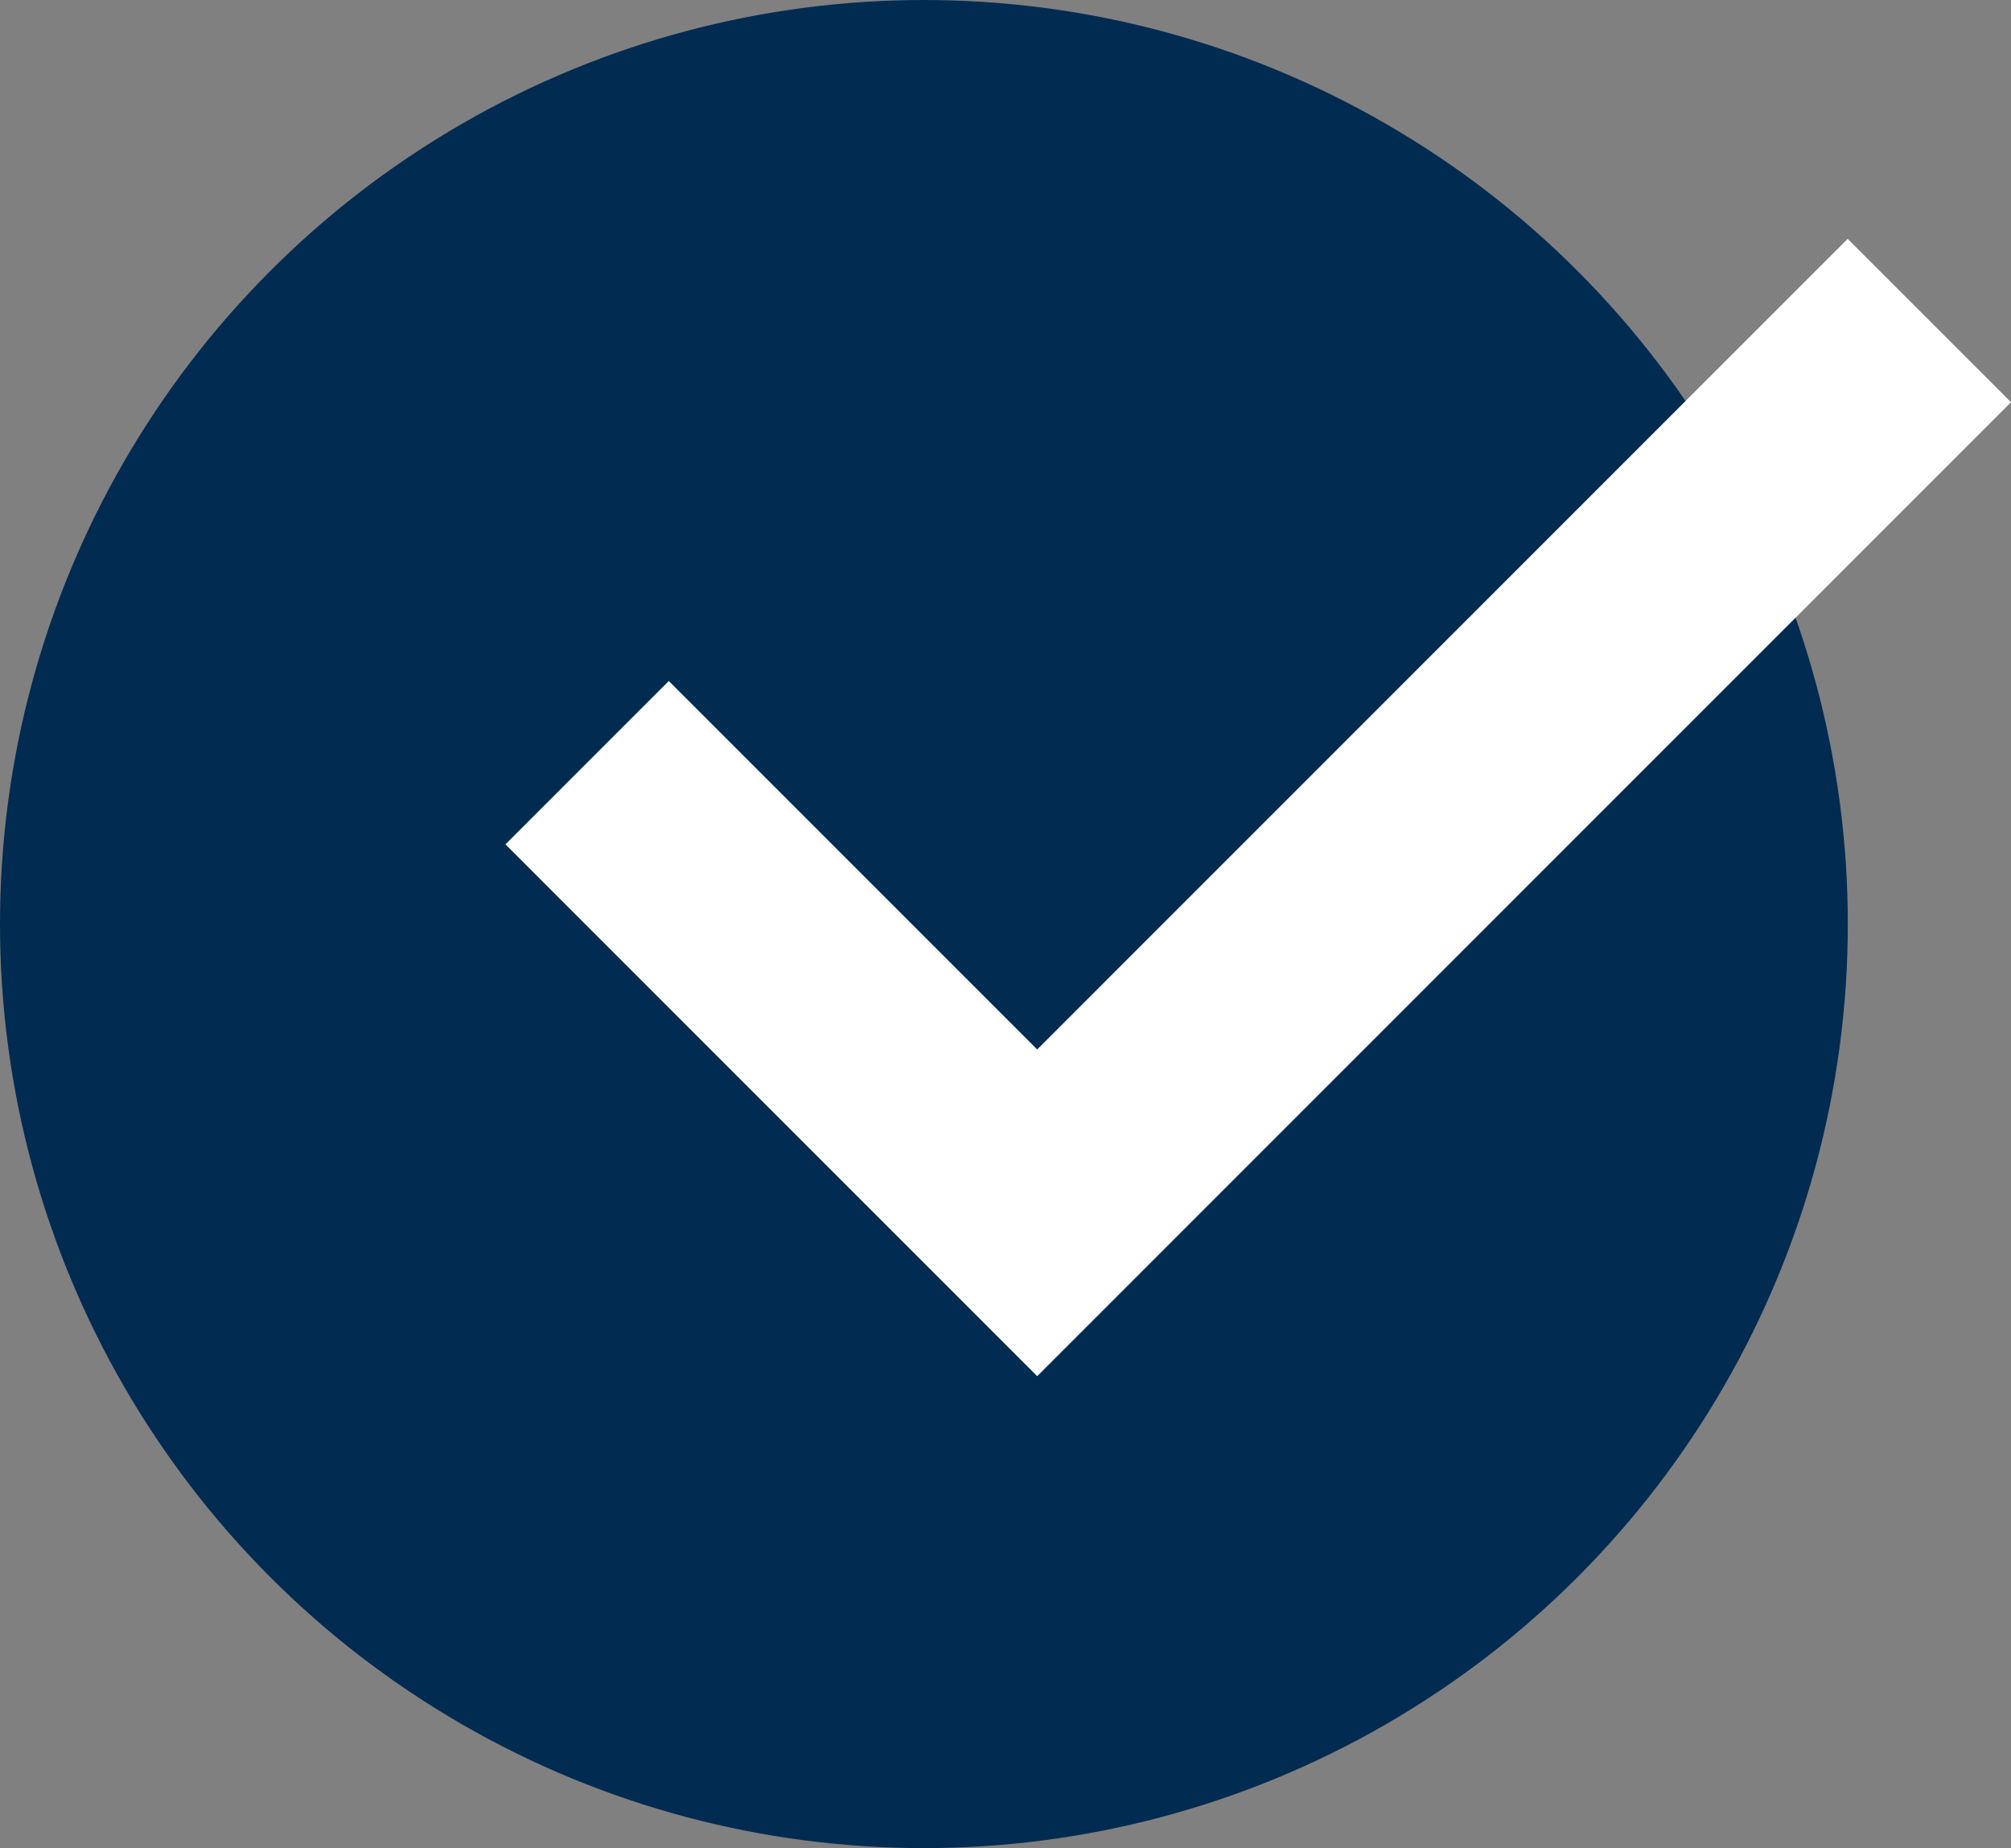
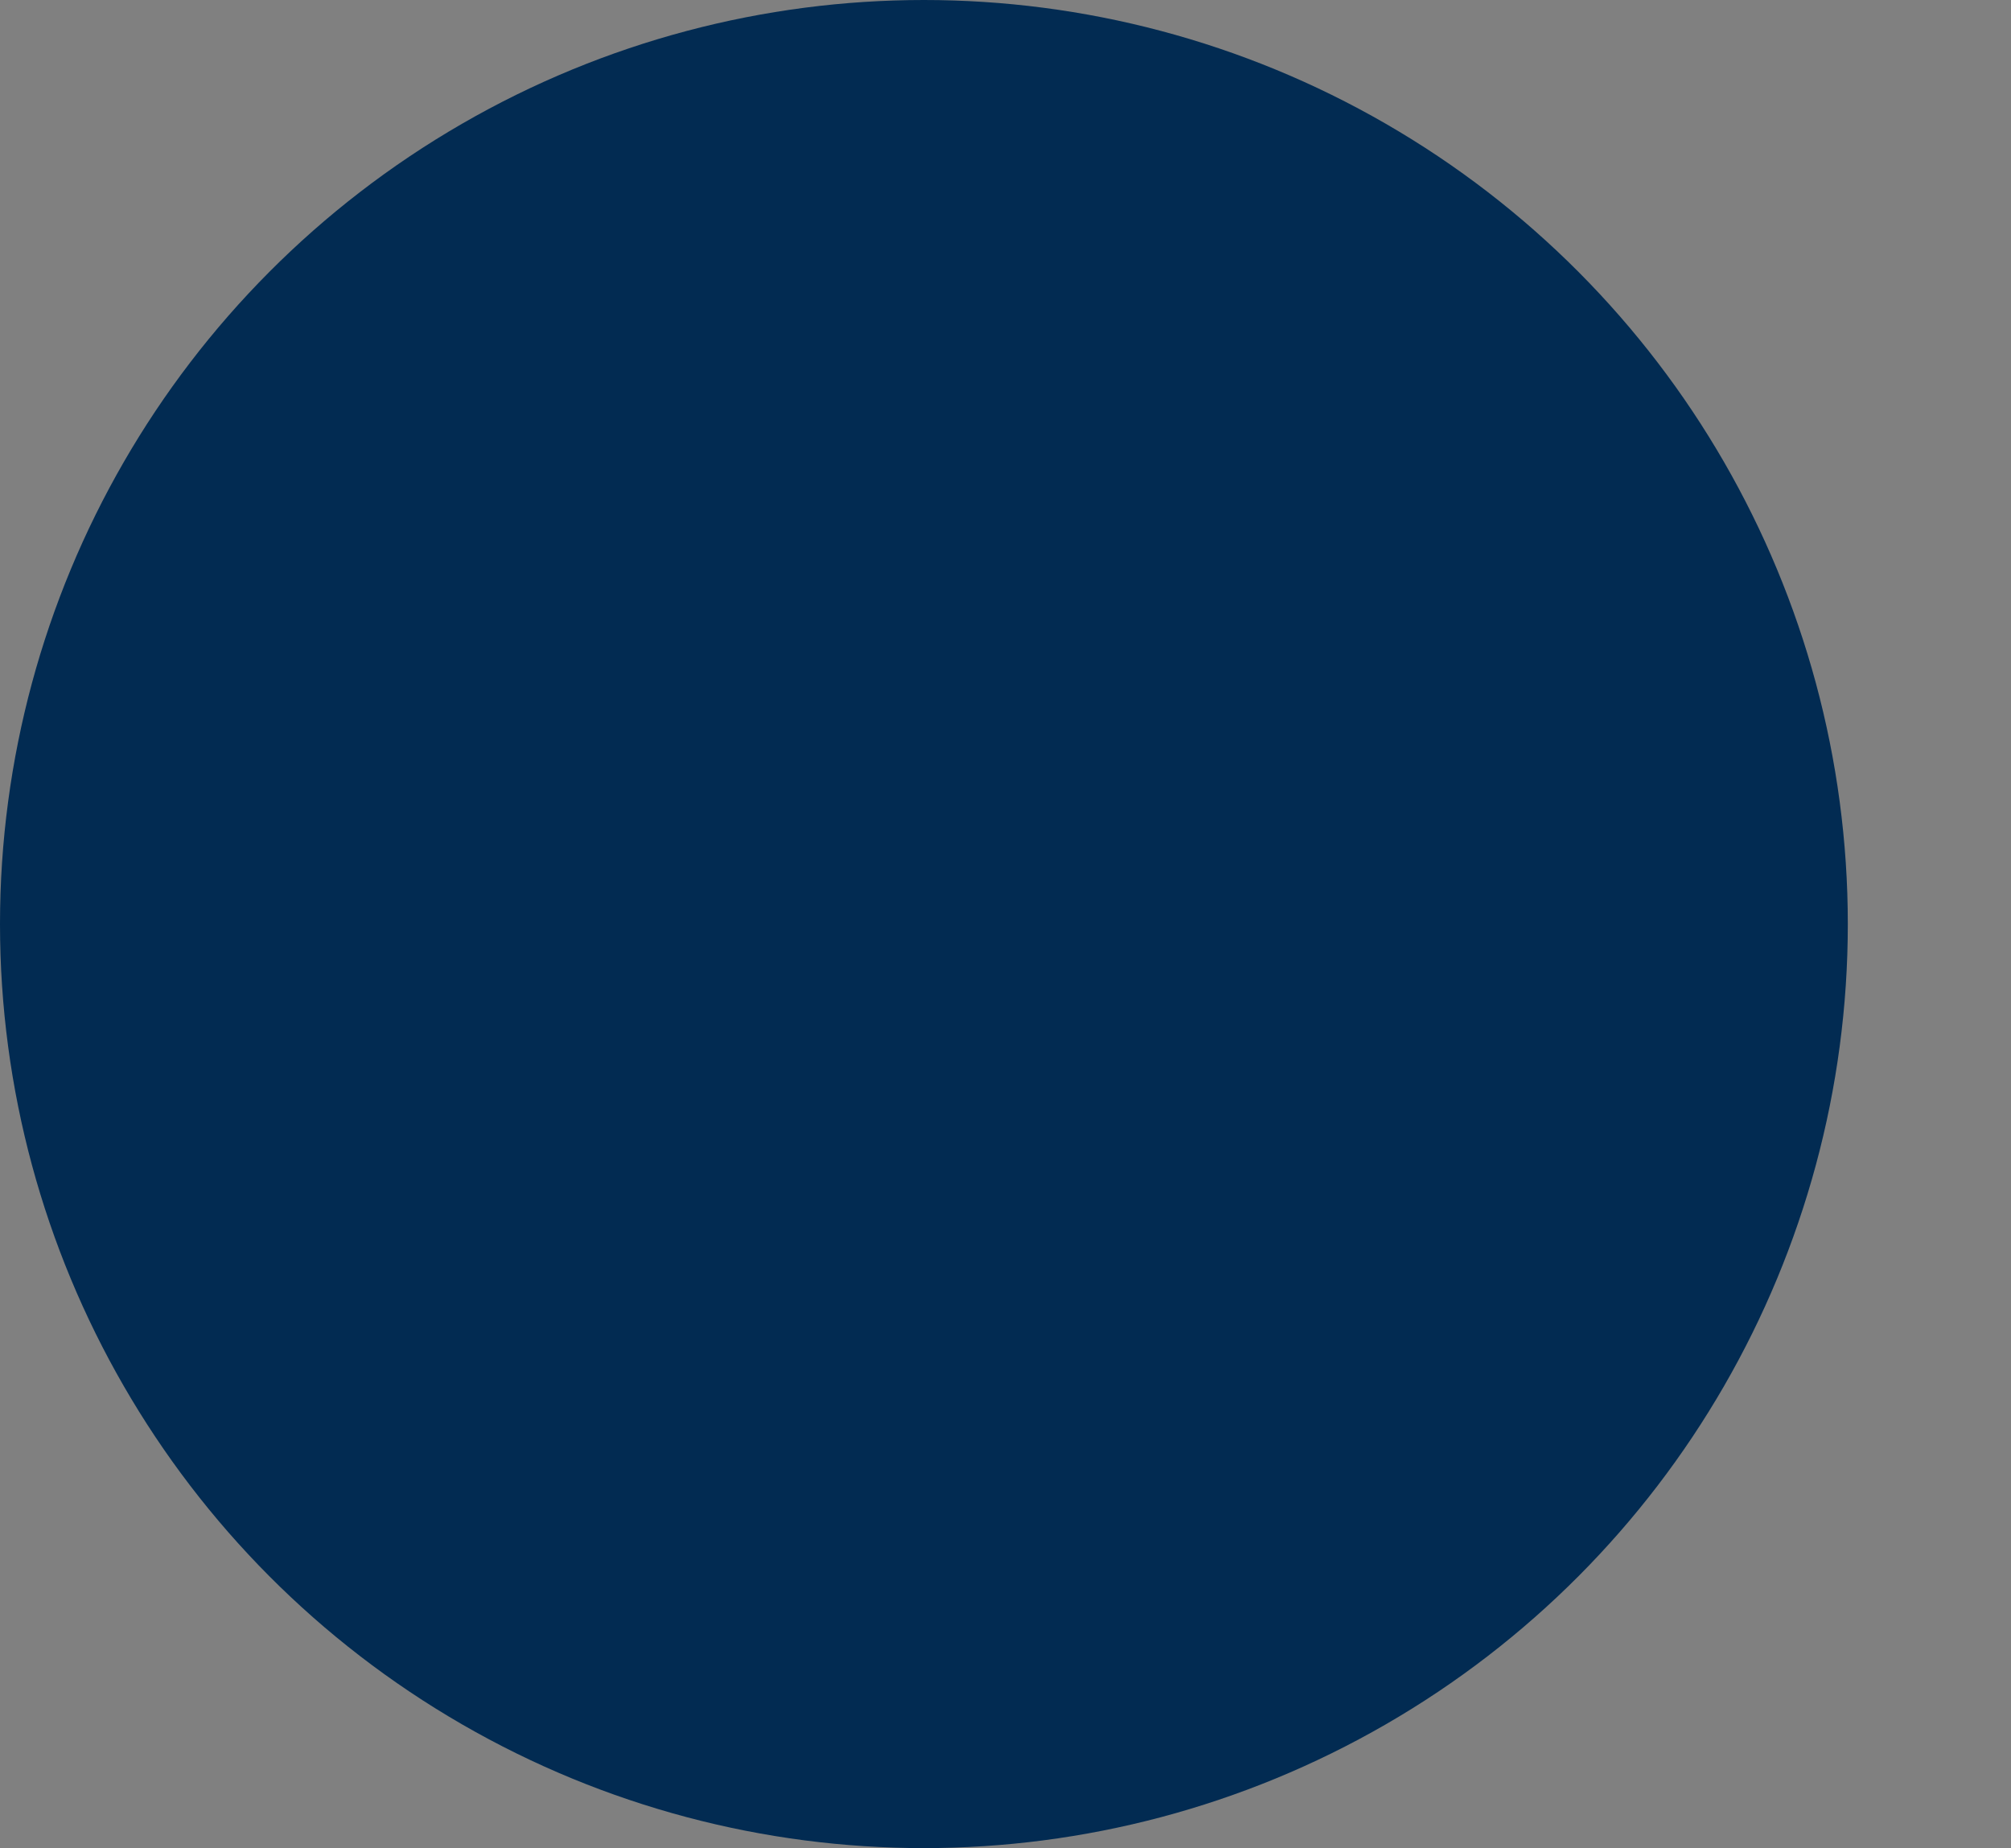
<svg xmlns="http://www.w3.org/2000/svg" data-name="Componente 33 – 92" width="17.413" height="16" viewBox="0 0 17.413 16">
  <rect x="0" y="0" width="17.413" height="16" fill="#808080" stroke="none" />
  <circle data-name="Elipse 167" cx="8" cy="8" r="8" style="fill:#022b52" />
-   <path data-name="Icon feather-check" d="M16.208 9 9.19 16.018 6 12.828" transform="translate(-.209 -5.518)" style="fill:none;stroke:#fff;stroke-linecap:square;stroke-width:2px" />
</svg>